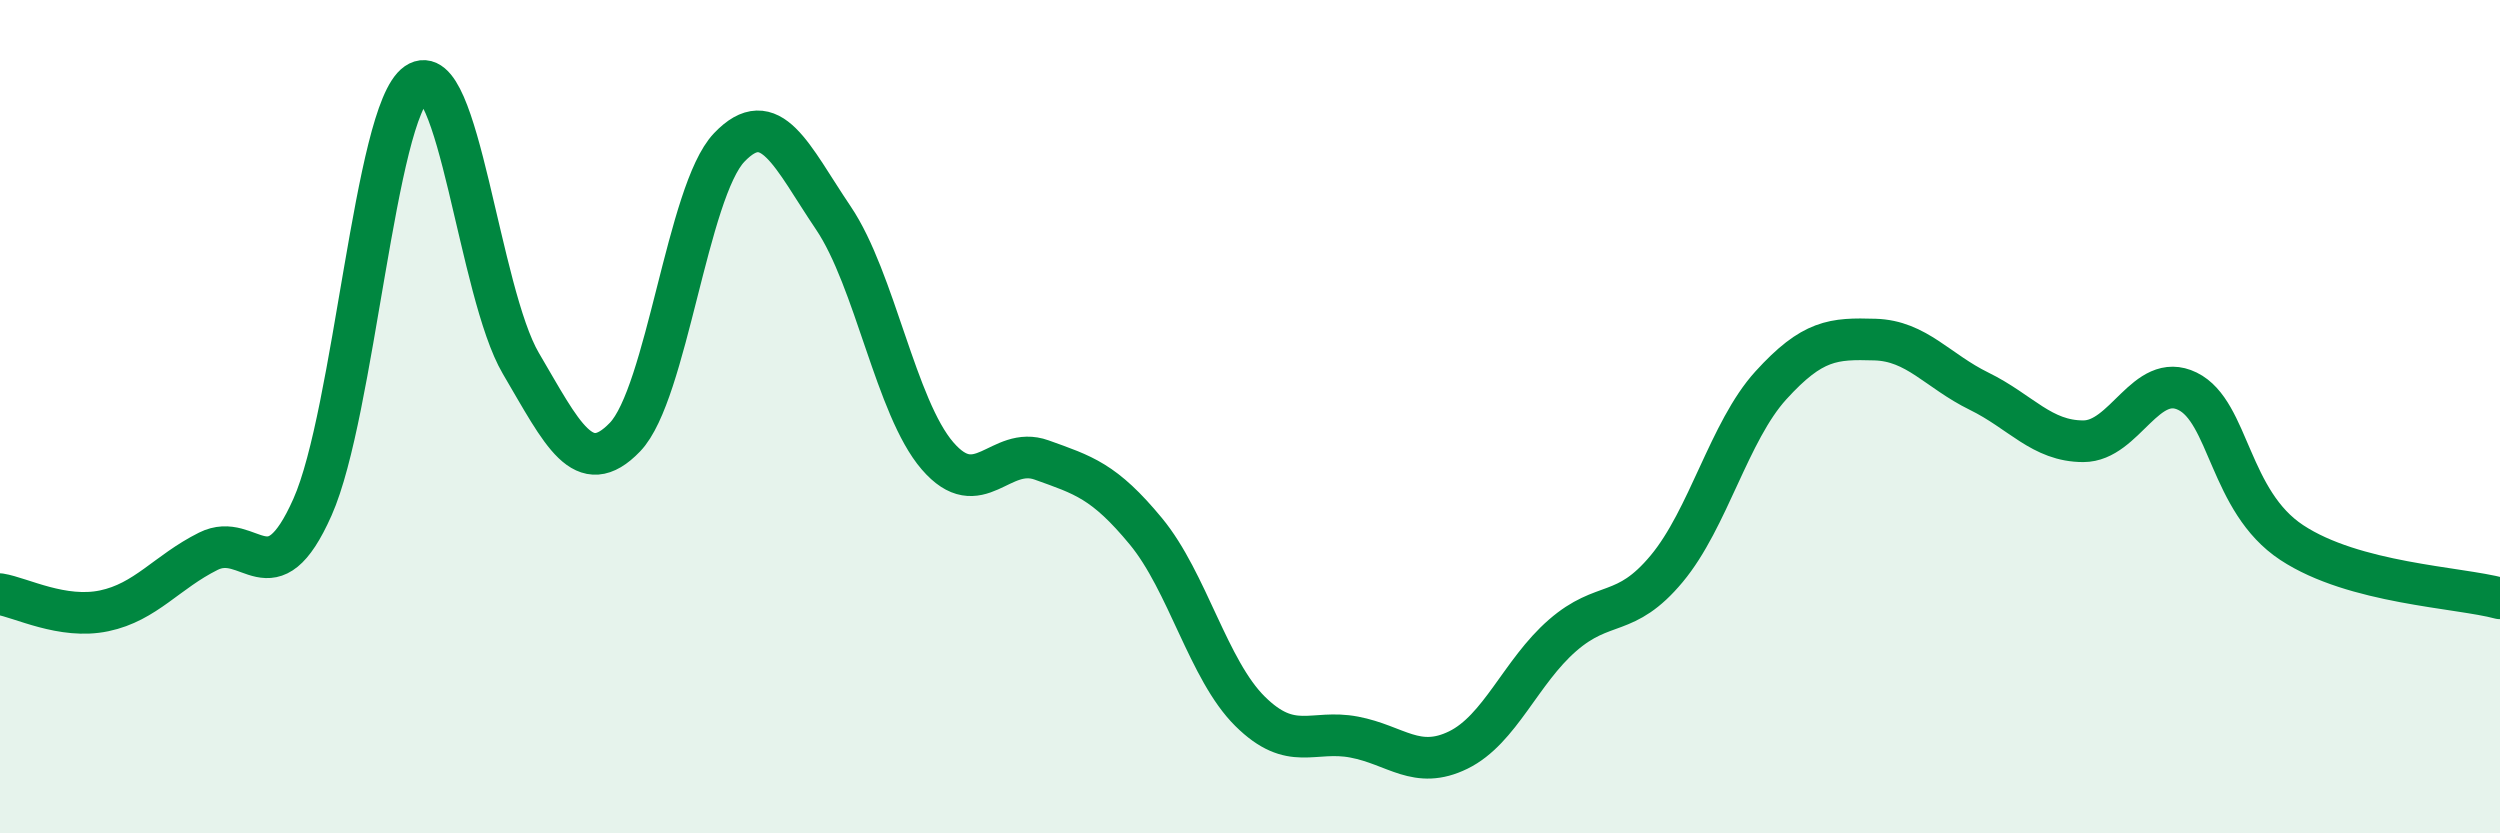
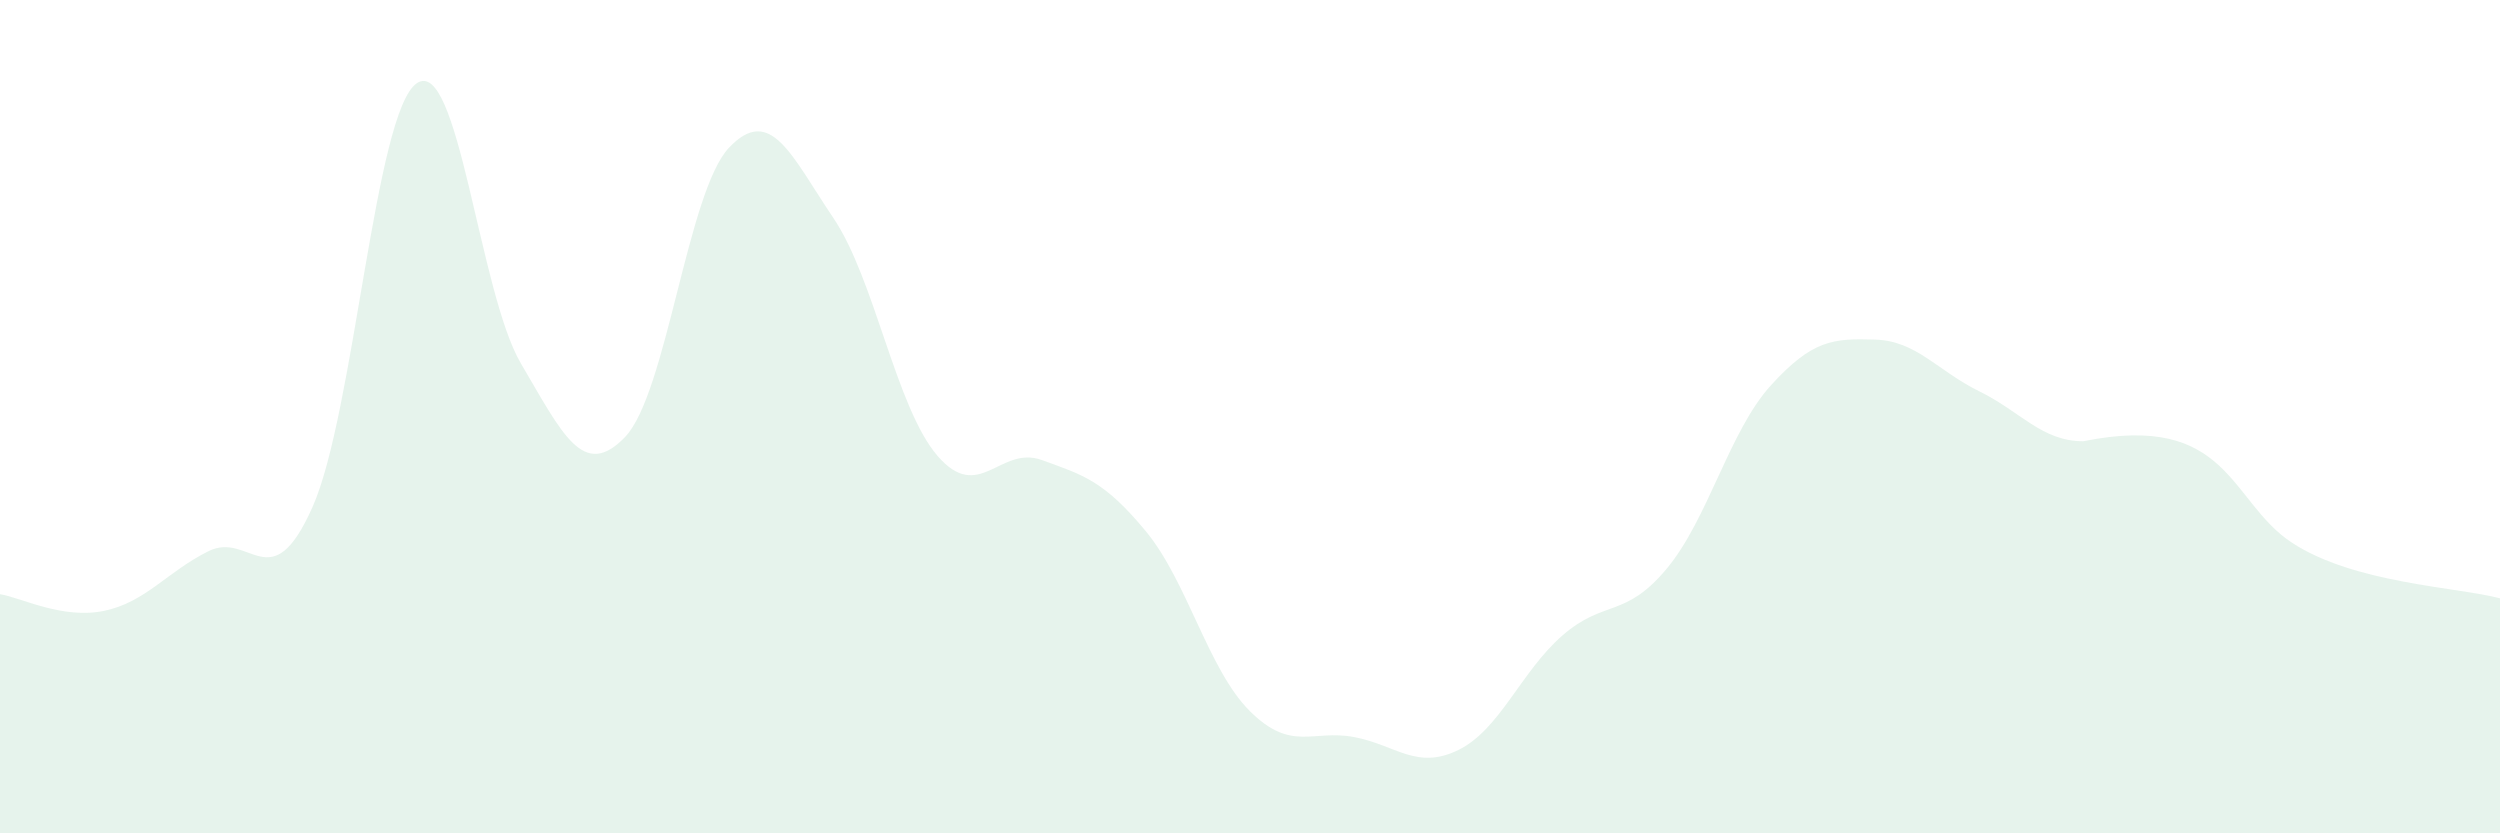
<svg xmlns="http://www.w3.org/2000/svg" width="60" height="20" viewBox="0 0 60 20">
-   <path d="M 0,14.26 C 0.5,14.34 1.5,14.87 2.5,14.66 C 3.5,14.45 4,13.73 5,13.23 C 6,12.73 6.5,14.42 7.5,12.17 C 8.5,9.92 9,2.69 10,2 C 11,1.31 11.5,7.02 12.5,8.72 C 13.5,10.42 14,11.53 15,10.49 C 16,9.45 16.5,4.59 17.5,3.54 C 18.5,2.49 19,3.75 20,5.23 C 21,6.71 21.5,9.78 22.5,10.94 C 23.5,12.1 24,10.68 25,11.04 C 26,11.4 26.5,11.54 27.5,12.75 C 28.5,13.96 29,16.08 30,17.07 C 31,18.06 31.5,17.5 32.5,17.69 C 33.5,17.88 34,18.49 35,18 C 36,17.51 36.5,16.12 37.5,15.25 C 38.5,14.38 39,14.85 40,13.65 C 41,12.45 41.5,10.35 42.5,9.25 C 43.5,8.15 44,8.12 45,8.15 C 46,8.18 46.5,8.9 47.5,9.39 C 48.5,9.88 49,10.59 50,10.59 C 51,10.59 51.5,8.9 52.5,9.39 C 53.5,9.88 53.5,12.03 55,13.02 C 56.5,14.01 59,14.09 60,14.36L60 20L0 20Z" fill="#008740" opacity="0.1" stroke-linecap="round" stroke-linejoin="round" />
-   <path d="M 0,14.26 C 0.5,14.34 1.5,14.87 2.5,14.66 C 3.5,14.45 4,13.73 5,13.23 C 6,12.73 6.5,14.42 7.5,12.17 C 8.5,9.92 9,2.69 10,2 C 11,1.31 11.5,7.02 12.5,8.72 C 13.5,10.42 14,11.53 15,10.49 C 16,9.45 16.5,4.59 17.5,3.54 C 18.5,2.49 19,3.75 20,5.23 C 21,6.71 21.5,9.78 22.5,10.94 C 23.5,12.1 24,10.68 25,11.04 C 26,11.4 26.5,11.54 27.5,12.75 C 28.5,13.96 29,16.08 30,17.07 C 31,18.06 31.5,17.5 32.5,17.69 C 33.5,17.88 34,18.49 35,18 C 36,17.51 36.5,16.12 37.5,15.25 C 38.5,14.38 39,14.85 40,13.65 C 41,12.45 41.5,10.35 42.5,9.25 C 43.5,8.15 44,8.12 45,8.15 C 46,8.18 46.5,8.9 47.5,9.39 C 48.5,9.88 49,10.59 50,10.59 C 51,10.59 51.5,8.9 52.5,9.39 C 53.5,9.88 53.5,12.03 55,13.02 C 56.5,14.01 59,14.09 60,14.36" stroke="#008740" stroke-width="1" fill="none" stroke-linecap="round" stroke-linejoin="round" />
+   <path d="M 0,14.26 C 0.5,14.34 1.5,14.87 2.5,14.66 C 3.5,14.45 4,13.73 5,13.23 C 6,12.73 6.5,14.42 7.5,12.17 C 8.5,9.92 9,2.69 10,2 C 11,1.31 11.5,7.02 12.5,8.72 C 13.5,10.42 14,11.53 15,10.49 C 16,9.45 16.5,4.59 17.5,3.54 C 18.5,2.49 19,3.75 20,5.23 C 21,6.71 21.5,9.78 22.5,10.94 C 23.5,12.1 24,10.68 25,11.04 C 26,11.4 26.5,11.54 27.5,12.75 C 28.5,13.96 29,16.08 30,17.07 C 31,18.06 31.5,17.5 32.5,17.69 C 33.5,17.88 34,18.49 35,18 C 36,17.51 36.5,16.12 37.5,15.25 C 38.5,14.38 39,14.85 40,13.65 C 41,12.45 41.5,10.35 42.5,9.25 C 43.5,8.15 44,8.12 45,8.15 C 46,8.18 46.5,8.9 47.5,9.39 C 48.5,9.88 49,10.59 50,10.59 C 53.5,9.88 53.5,12.03 55,13.02 C 56.5,14.01 59,14.09 60,14.36L60 20L0 20Z" fill="#008740" opacity="0.1" stroke-linecap="round" stroke-linejoin="round" />
</svg>